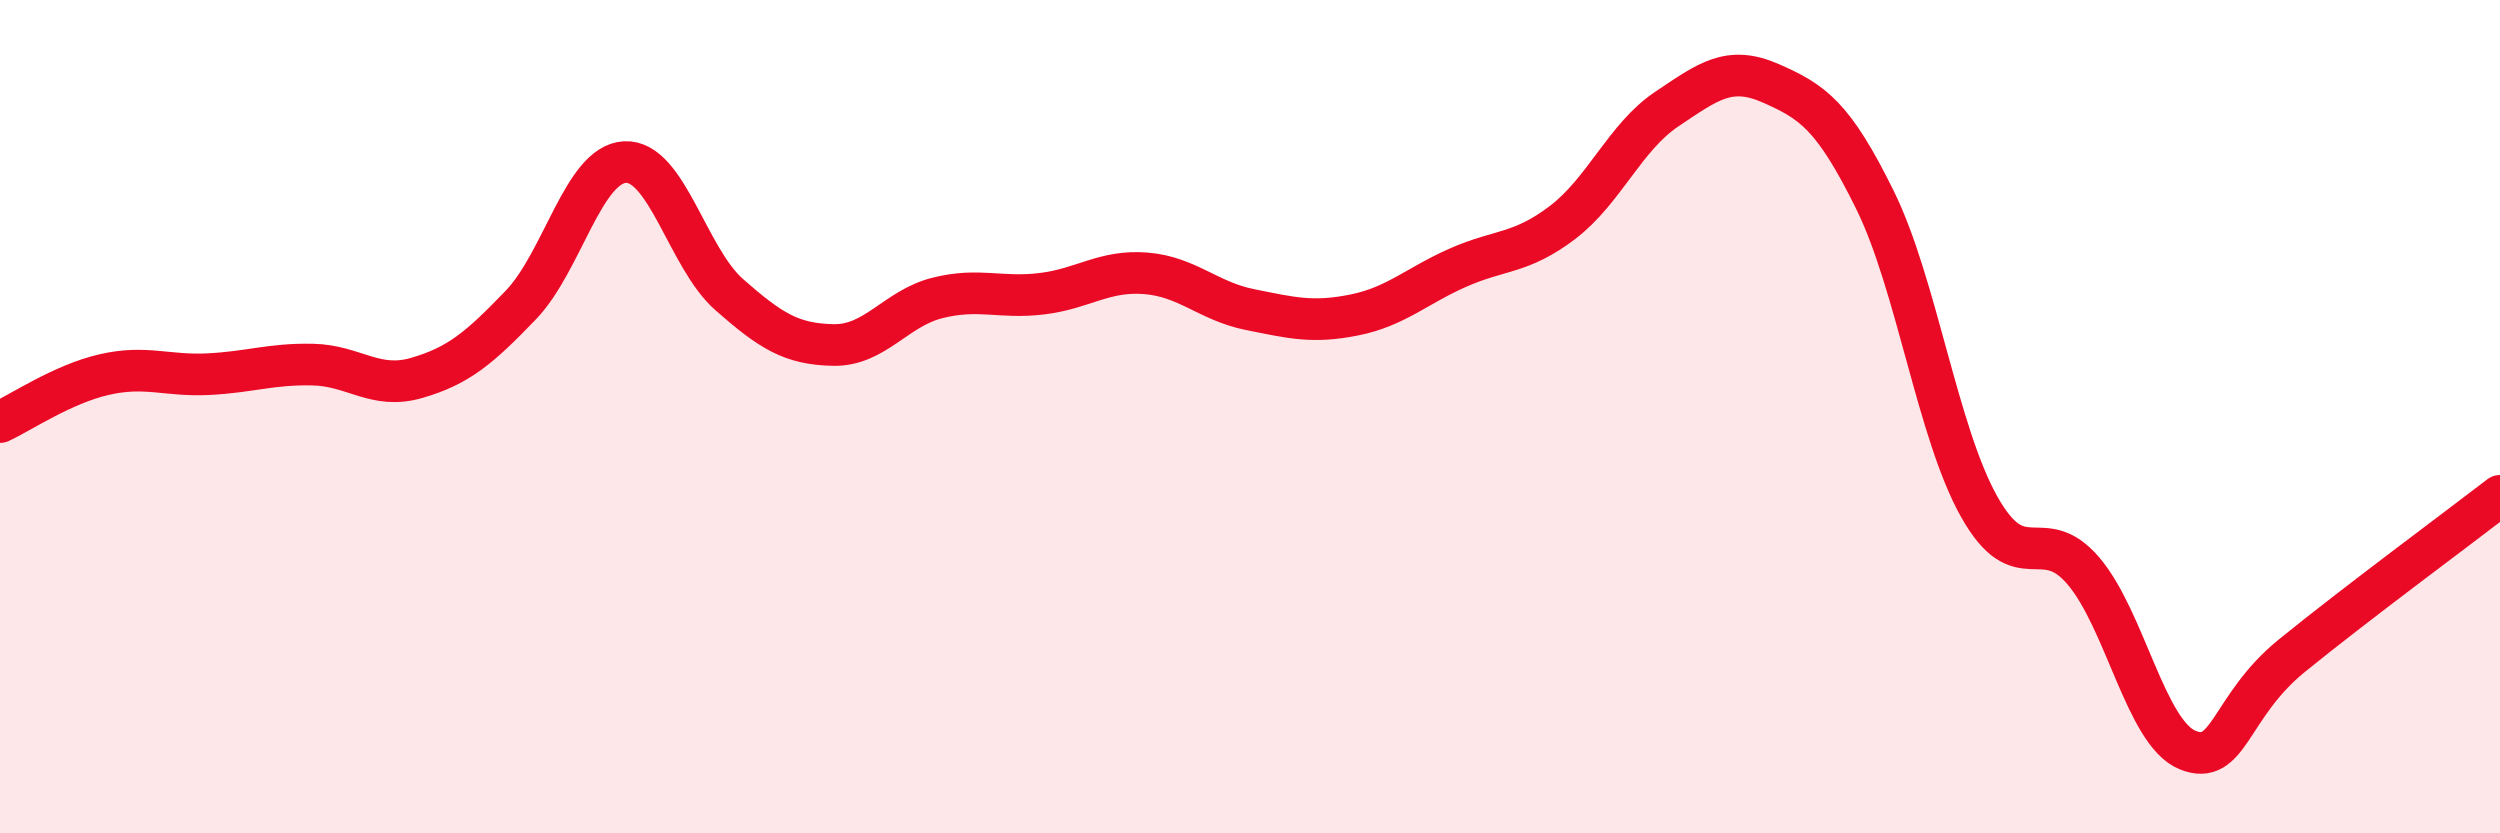
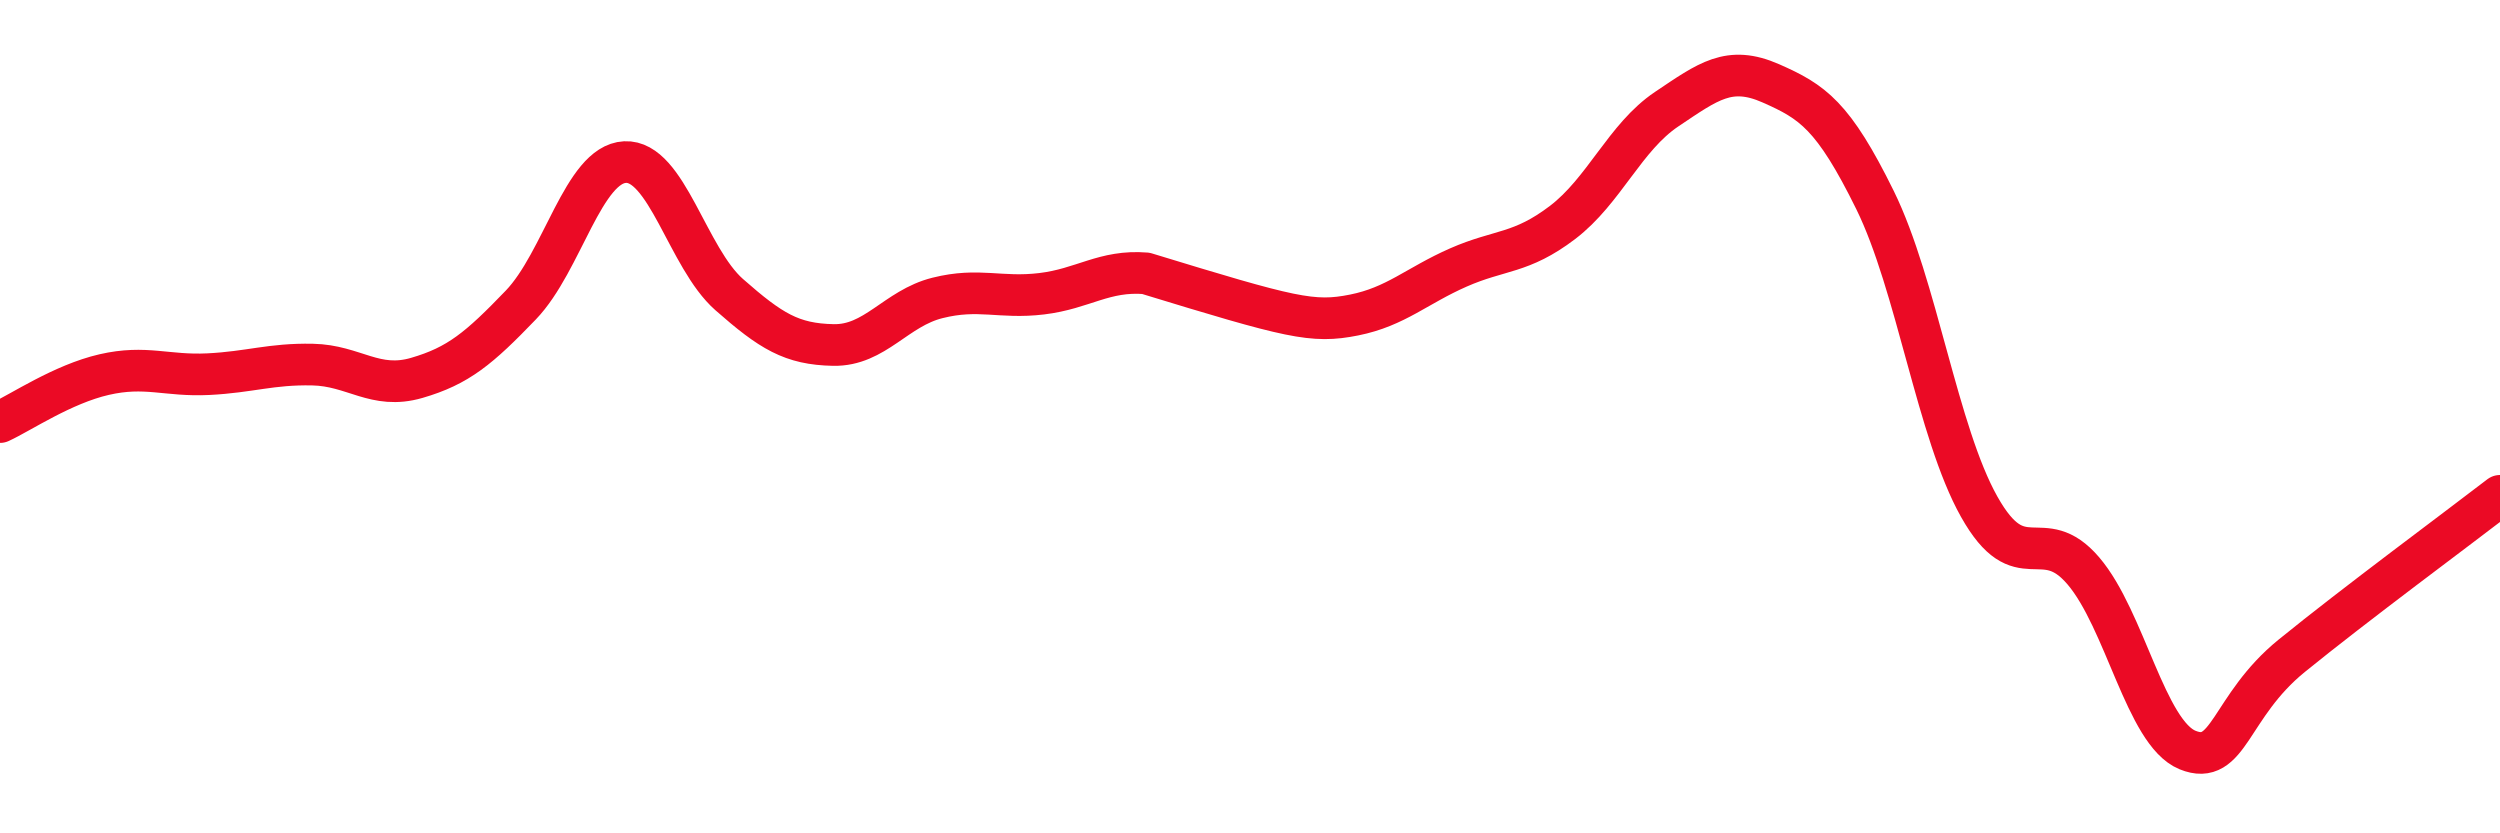
<svg xmlns="http://www.w3.org/2000/svg" width="60" height="20" viewBox="0 0 60 20">
-   <path d="M 0,10.13 C 0.5,9.9 1.5,9.22 2.5,8.99 C 3.5,8.76 4,9.03 5,8.98 C 6,8.93 6.5,8.73 7.5,8.75 C 8.5,8.77 9,9.36 10,9.07 C 11,8.78 11.5,8.36 12.5,7.32 C 13.5,6.28 14,3.94 15,3.89 C 16,3.84 16.5,6.19 17.5,7.07 C 18.5,7.95 19,8.26 20,8.28 C 21,8.3 21.5,7.4 22.5,7.15 C 23.5,6.9 24,7.17 25,7.05 C 26,6.93 26.5,6.48 27.5,6.56 C 28.5,6.64 29,7.23 30,7.43 C 31,7.63 31.5,7.76 32.5,7.56 C 33.5,7.36 34,6.86 35,6.42 C 36,5.98 36.5,6.1 37.5,5.34 C 38.5,4.58 39,3.29 40,2.62 C 41,1.95 41.5,1.56 42.5,2 C 43.5,2.44 44,2.77 45,4.8 C 46,6.83 46.5,10.38 47.5,12.16 C 48.5,13.94 49,12.53 50,13.7 C 51,14.87 51.5,17.59 52.5,18 C 53.5,18.41 53.5,16.96 55,15.74 C 56.5,14.52 59,12.67 60,11.9L60 20L0 20Z" fill="#EB0A25" opacity="0.1" stroke-linecap="round" stroke-linejoin="round" />
-   <path d="M 0,10.13 C 0.5,9.9 1.5,9.22 2.5,8.99 C 3.5,8.76 4,9.03 5,8.98 C 6,8.93 6.5,8.73 7.5,8.75 C 8.5,8.77 9,9.36 10,9.07 C 11,8.78 11.5,8.36 12.5,7.32 C 13.5,6.28 14,3.94 15,3.89 C 16,3.84 16.5,6.19 17.5,7.07 C 18.5,7.95 19,8.26 20,8.28 C 21,8.3 21.5,7.4 22.5,7.15 C 23.5,6.9 24,7.17 25,7.05 C 26,6.93 26.5,6.48 27.5,6.56 C 28.5,6.64 29,7.23 30,7.43 C 31,7.63 31.5,7.76 32.5,7.56 C 33.5,7.36 34,6.86 35,6.42 C 36,5.98 36.5,6.1 37.5,5.34 C 38.5,4.58 39,3.29 40,2.62 C 41,1.95 41.5,1.56 42.5,2 C 43.5,2.44 44,2.77 45,4.8 C 46,6.83 46.5,10.38 47.5,12.16 C 48.5,13.94 49,12.53 50,13.7 C 51,14.87 51.5,17.59 52.5,18 C 53.5,18.41 53.5,16.96 55,15.74 C 56.5,14.52 59,12.67 60,11.9" stroke="#EB0A25" stroke-width="1" fill="none" stroke-linecap="round" stroke-linejoin="round" />
+   <path d="M 0,10.13 C 0.5,9.9 1.5,9.22 2.5,8.99 C 3.5,8.76 4,9.03 5,8.98 C 6,8.93 6.5,8.73 7.5,8.75 C 8.5,8.77 9,9.36 10,9.07 C 11,8.78 11.5,8.36 12.5,7.32 C 13.5,6.28 14,3.94 15,3.89 C 16,3.84 16.5,6.19 17.5,7.07 C 18.5,7.95 19,8.26 20,8.28 C 21,8.3 21.5,7.4 22.5,7.15 C 23.5,6.9 24,7.17 25,7.05 C 26,6.93 26.5,6.48 27.5,6.56 C 31,7.63 31.5,7.76 32.5,7.56 C 33.5,7.36 34,6.86 35,6.42 C 36,5.98 36.5,6.1 37.5,5.34 C 38.5,4.58 39,3.29 40,2.62 C 41,1.95 41.5,1.56 42.5,2 C 43.5,2.44 44,2.77 45,4.8 C 46,6.83 46.5,10.38 47.5,12.16 C 48.5,13.94 49,12.53 50,13.7 C 51,14.87 51.5,17.59 52.5,18 C 53.5,18.41 53.5,16.96 55,15.74 C 56.5,14.52 59,12.67 60,11.9" stroke="#EB0A25" stroke-width="1" fill="none" stroke-linecap="round" stroke-linejoin="round" />
</svg>